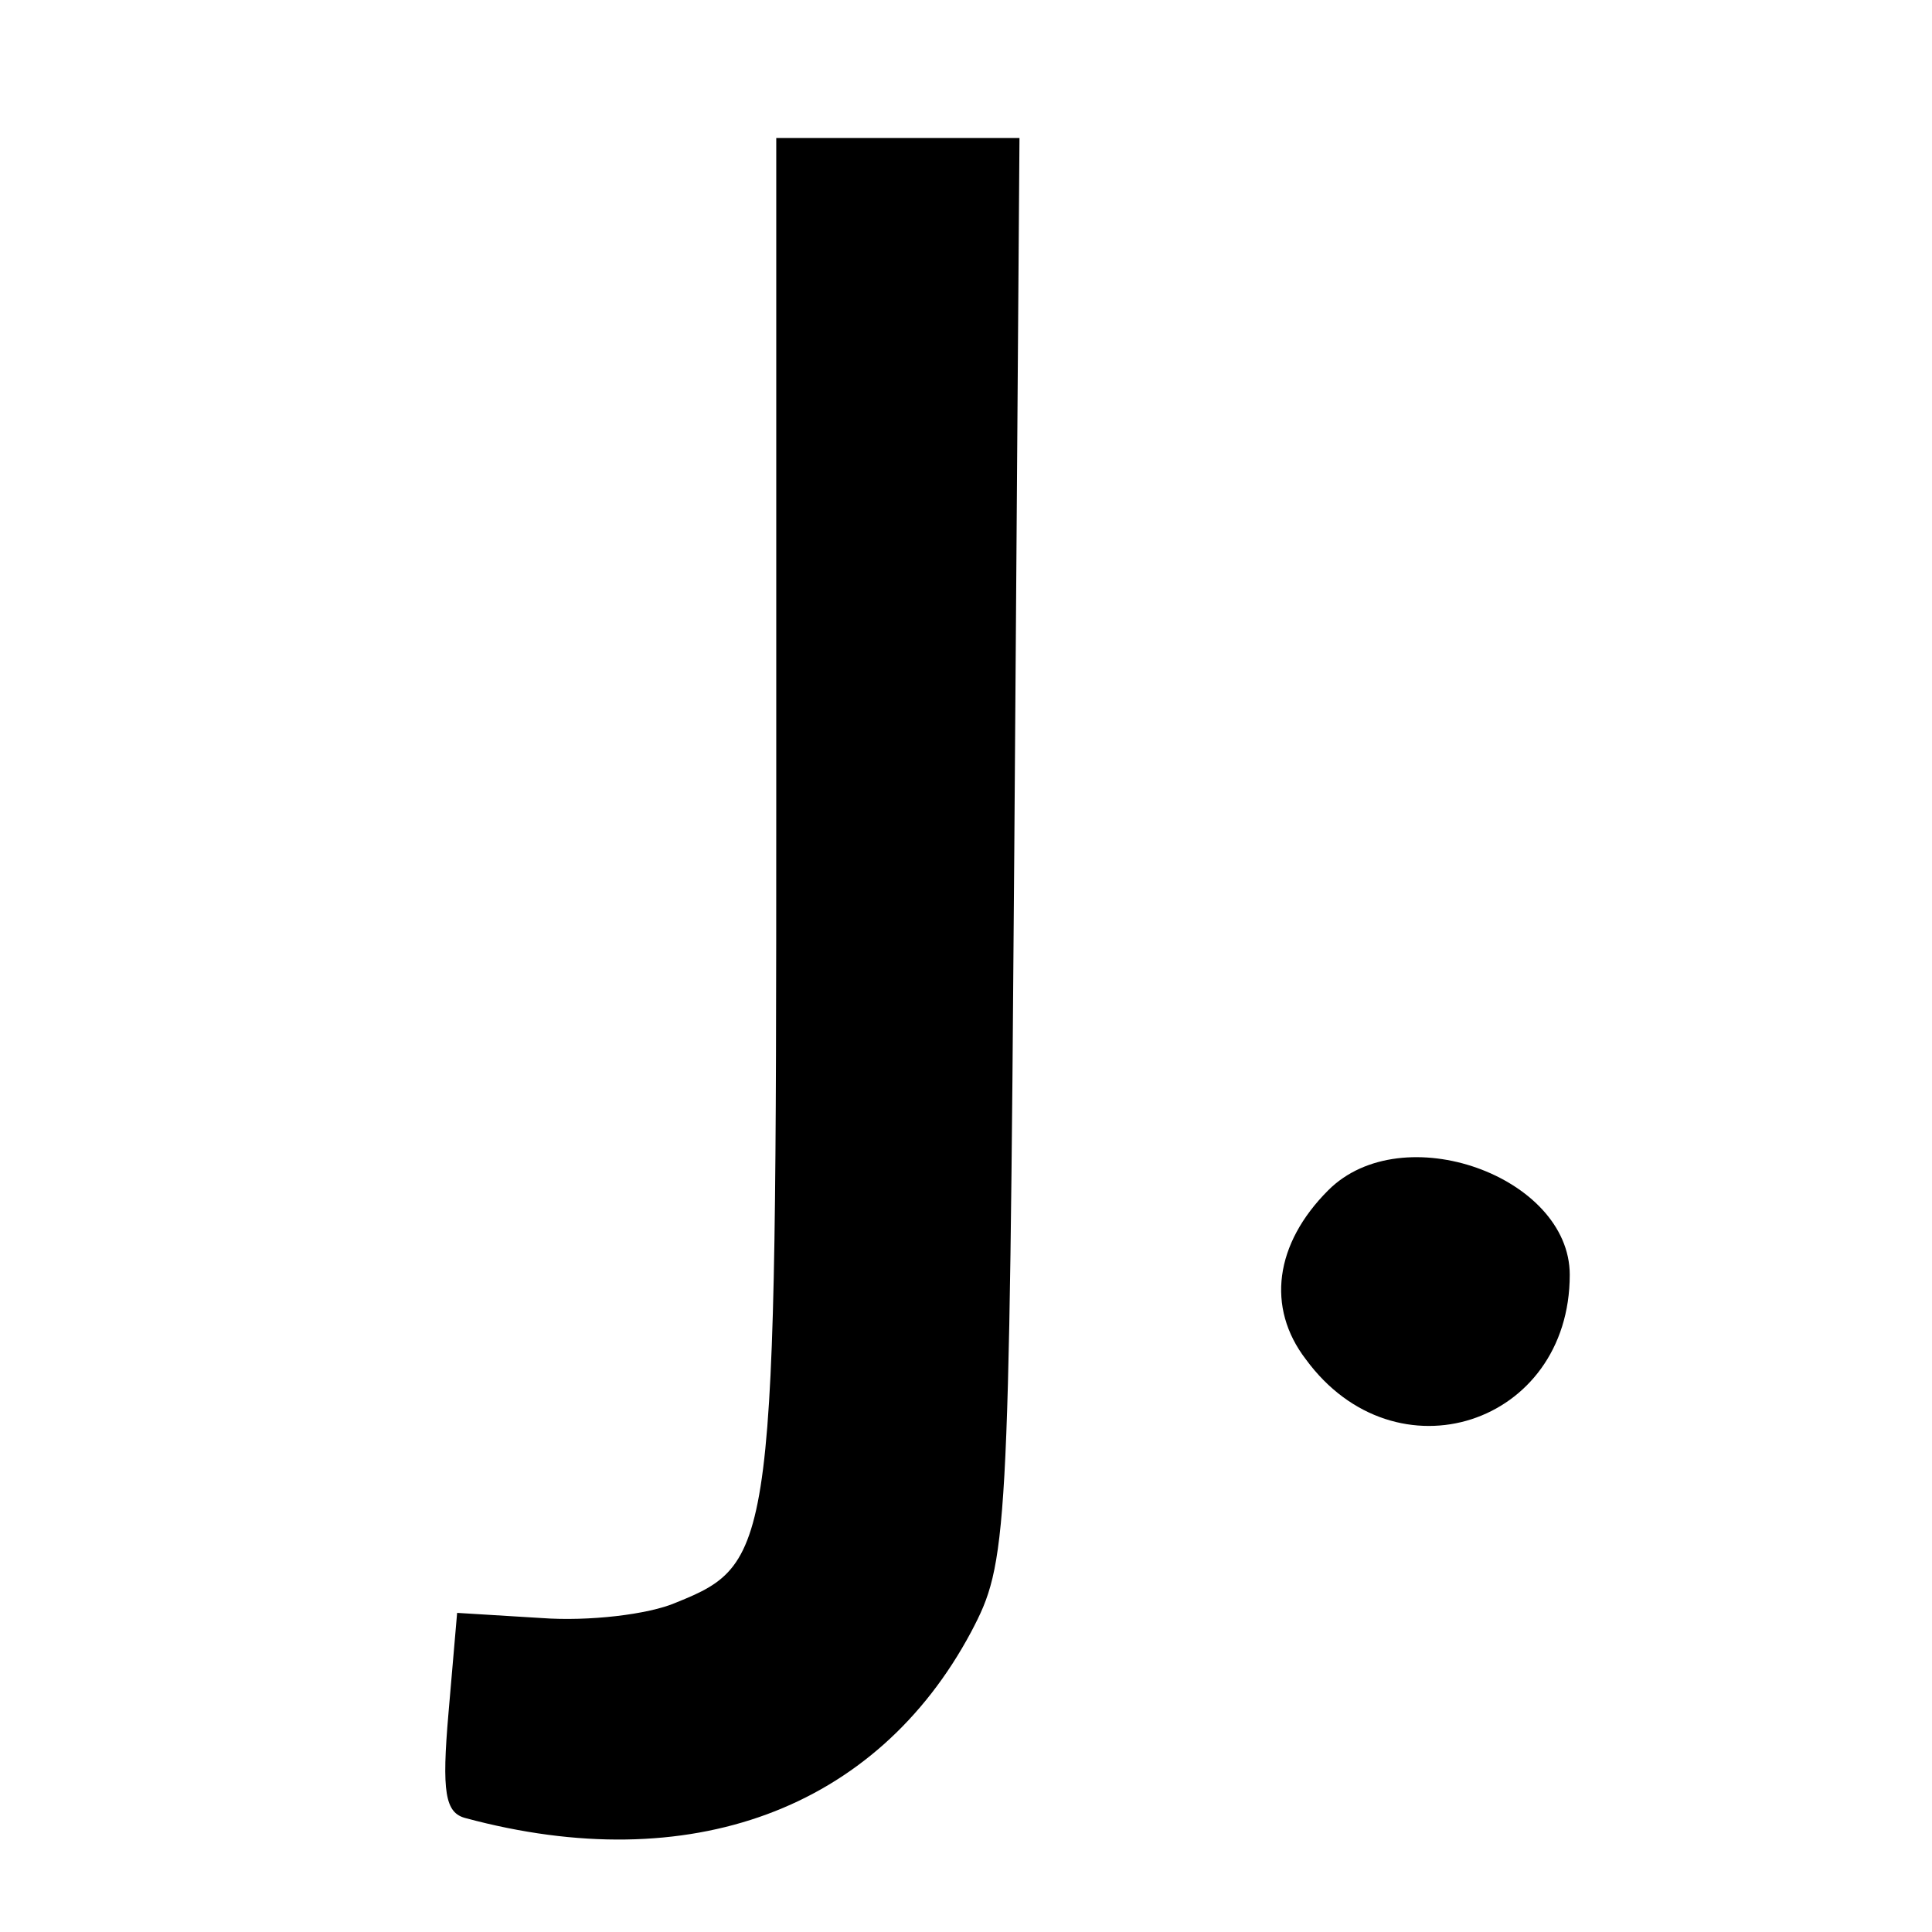
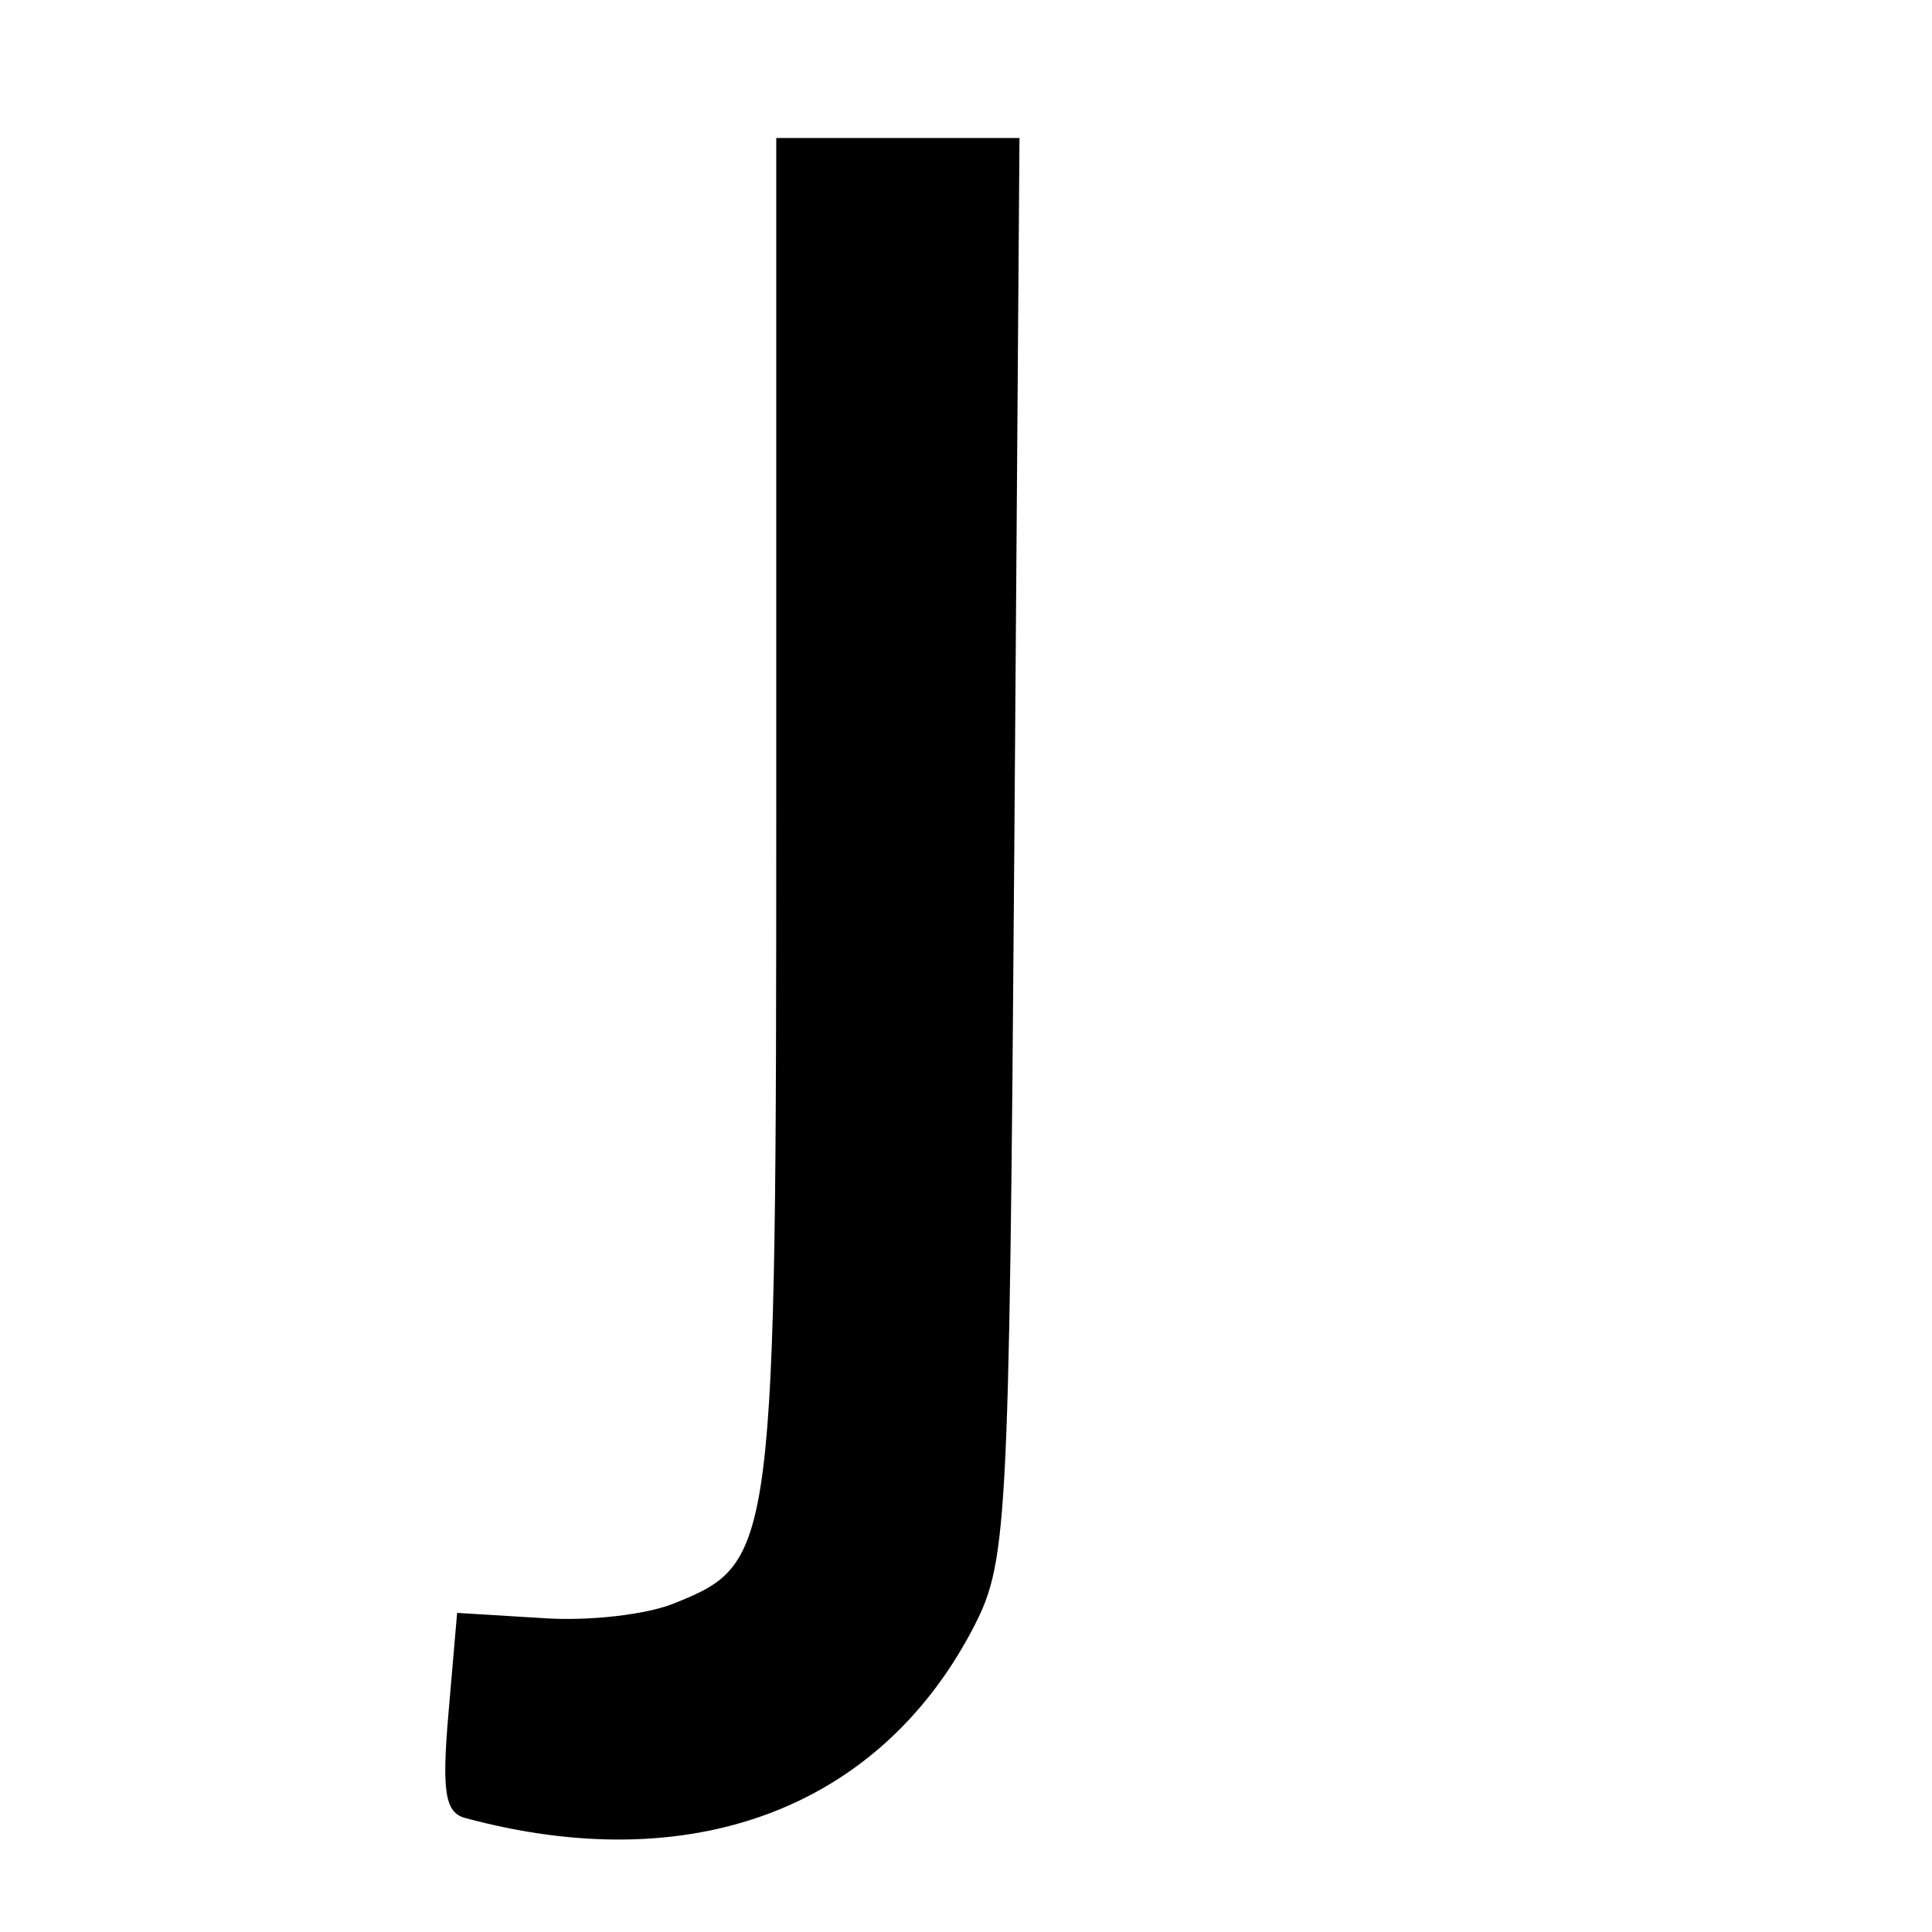
<svg xmlns="http://www.w3.org/2000/svg" version="1.0" width="112pt" height="112pt" viewBox="0 0 112 112" preserveAspectRatio="xMidYMid meet">
  <g transform="translate(0,112) scale(0.1,-0.1)" fill="#000000" stroke="none">
    <path d="M450 650 c0 -428 -1 -436 -58 -459 -16 -7 -51 -11 -78 -9 l-49 3 -5 -58 c-4 -46 -2 -58 10 -61 130 -35 238 5 293 108 21 40 22 51 25 454 l3 412 -70 0 -71 0 0 -390z" />
-     <path d="M770 430 c-31 -31 -36 -68 -13 -98 52 -71 153 -38 153 49 0 57 -97 92 -140 49z" />
  </g>
</svg>